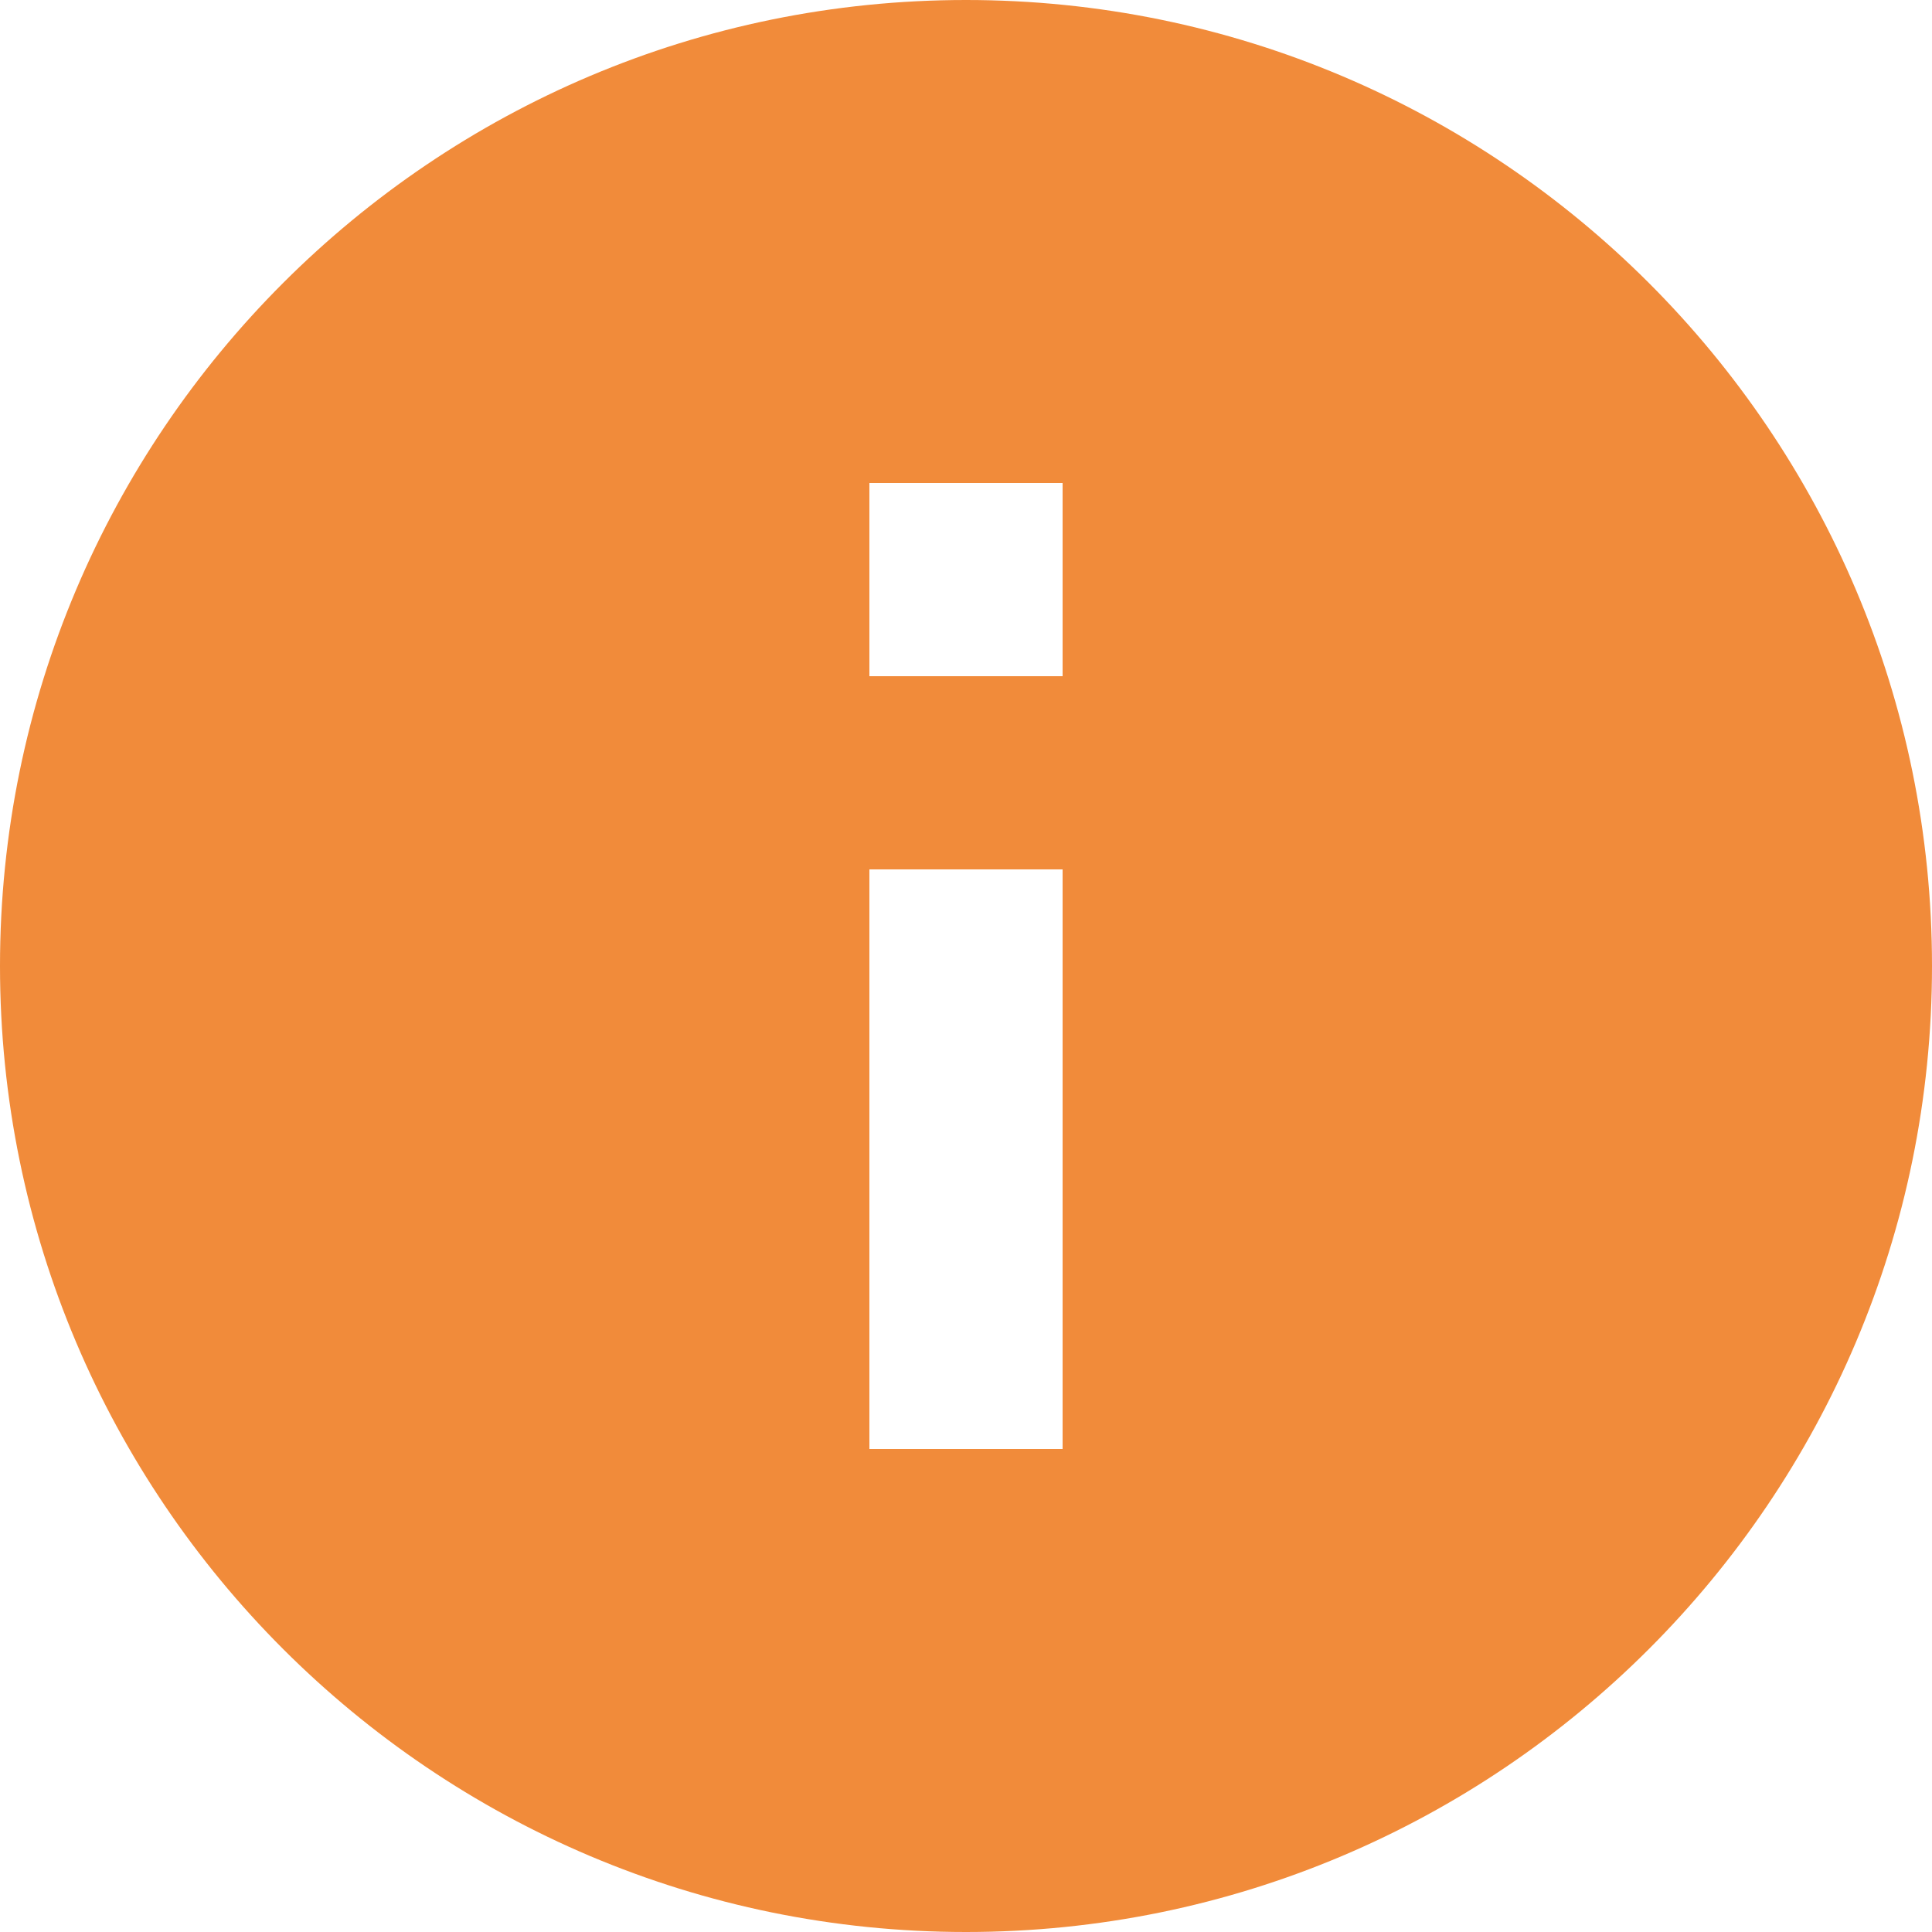
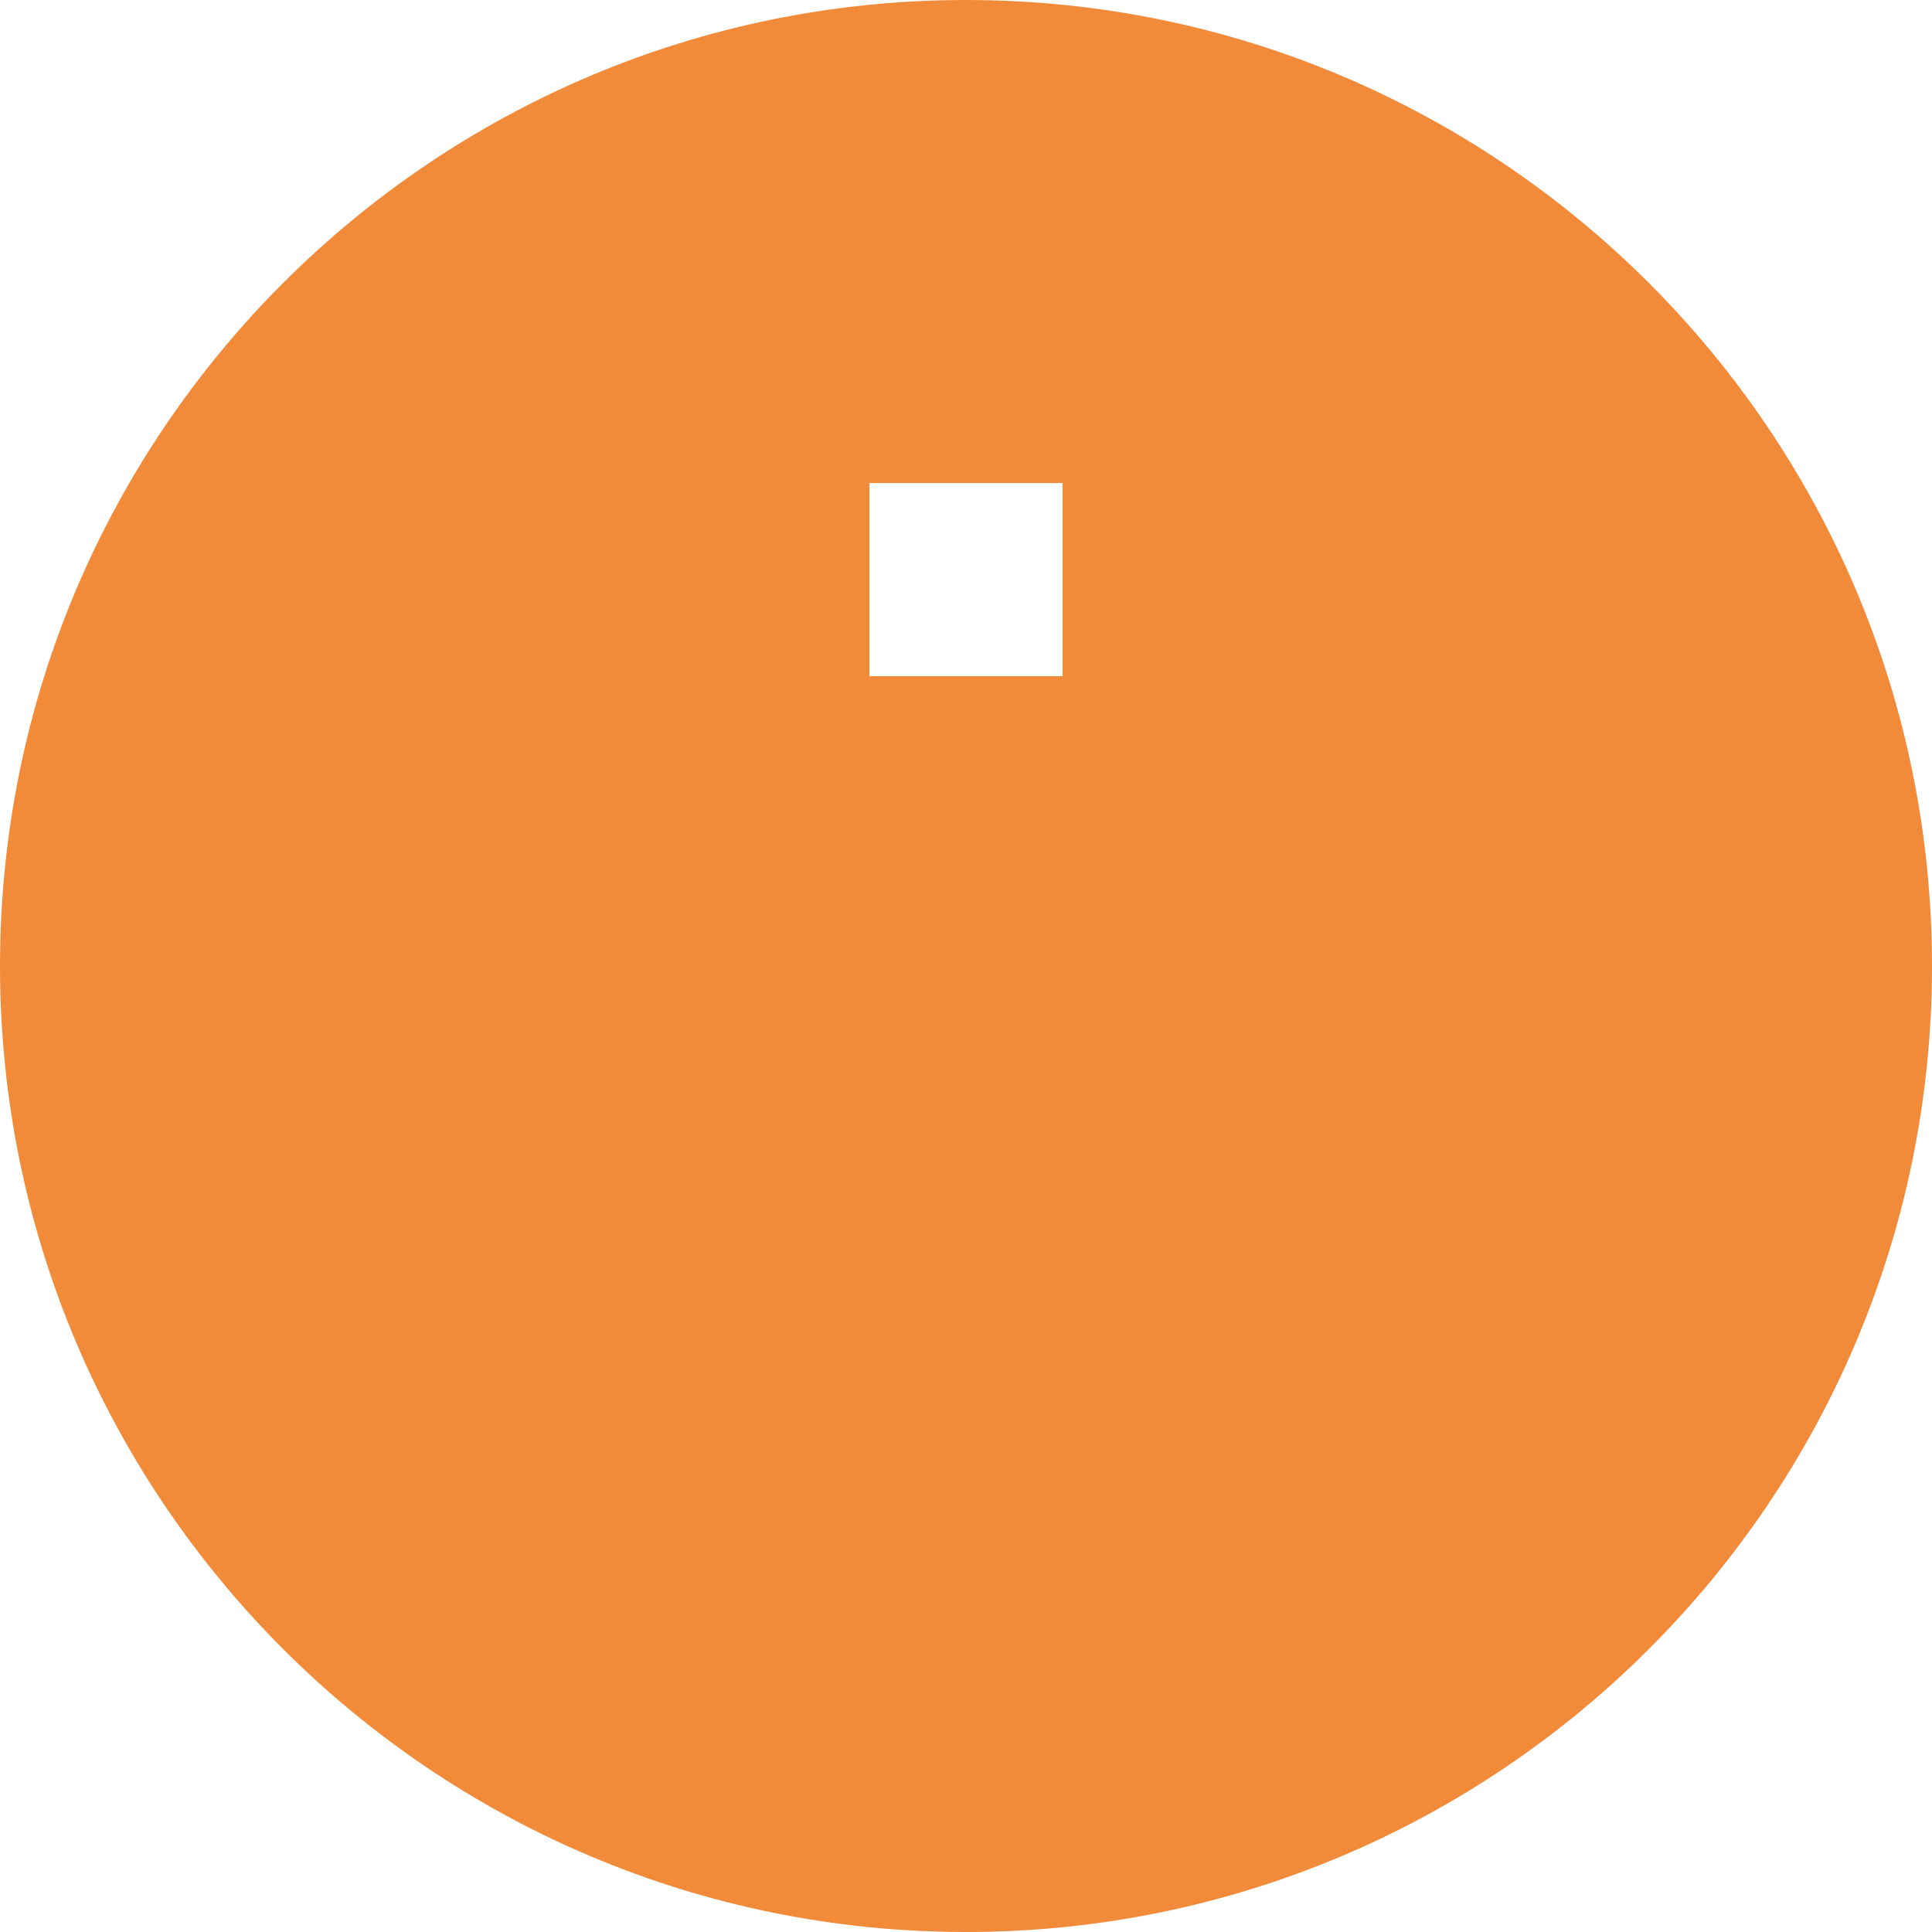
<svg xmlns="http://www.w3.org/2000/svg" width="149" height="149" viewBox="0 0 149 149" fill="none">
-   <path d="M74.5 0C33.376 0 0 33.376 0 74.5C0 115.624 33.376 149 74.5 149C115.624 149 149 115.624 149 74.5C149 33.376 115.624 0 74.5 0ZM81.95 111.75H67.05V67.05H81.95V111.75ZM81.95 52.15H67.05V37.25H81.95V52.15Z" fill="#F18B3A" />
+   <path d="M74.5 0C33.376 0 0 33.376 0 74.5C0 115.624 33.376 149 74.5 149C115.624 149 149 115.624 149 74.5C149 33.376 115.624 0 74.5 0ZM81.95 111.75H67.05V67.05V111.75ZM81.95 52.15H67.05V37.25H81.95V52.15Z" fill="#F18B3A" />
</svg>